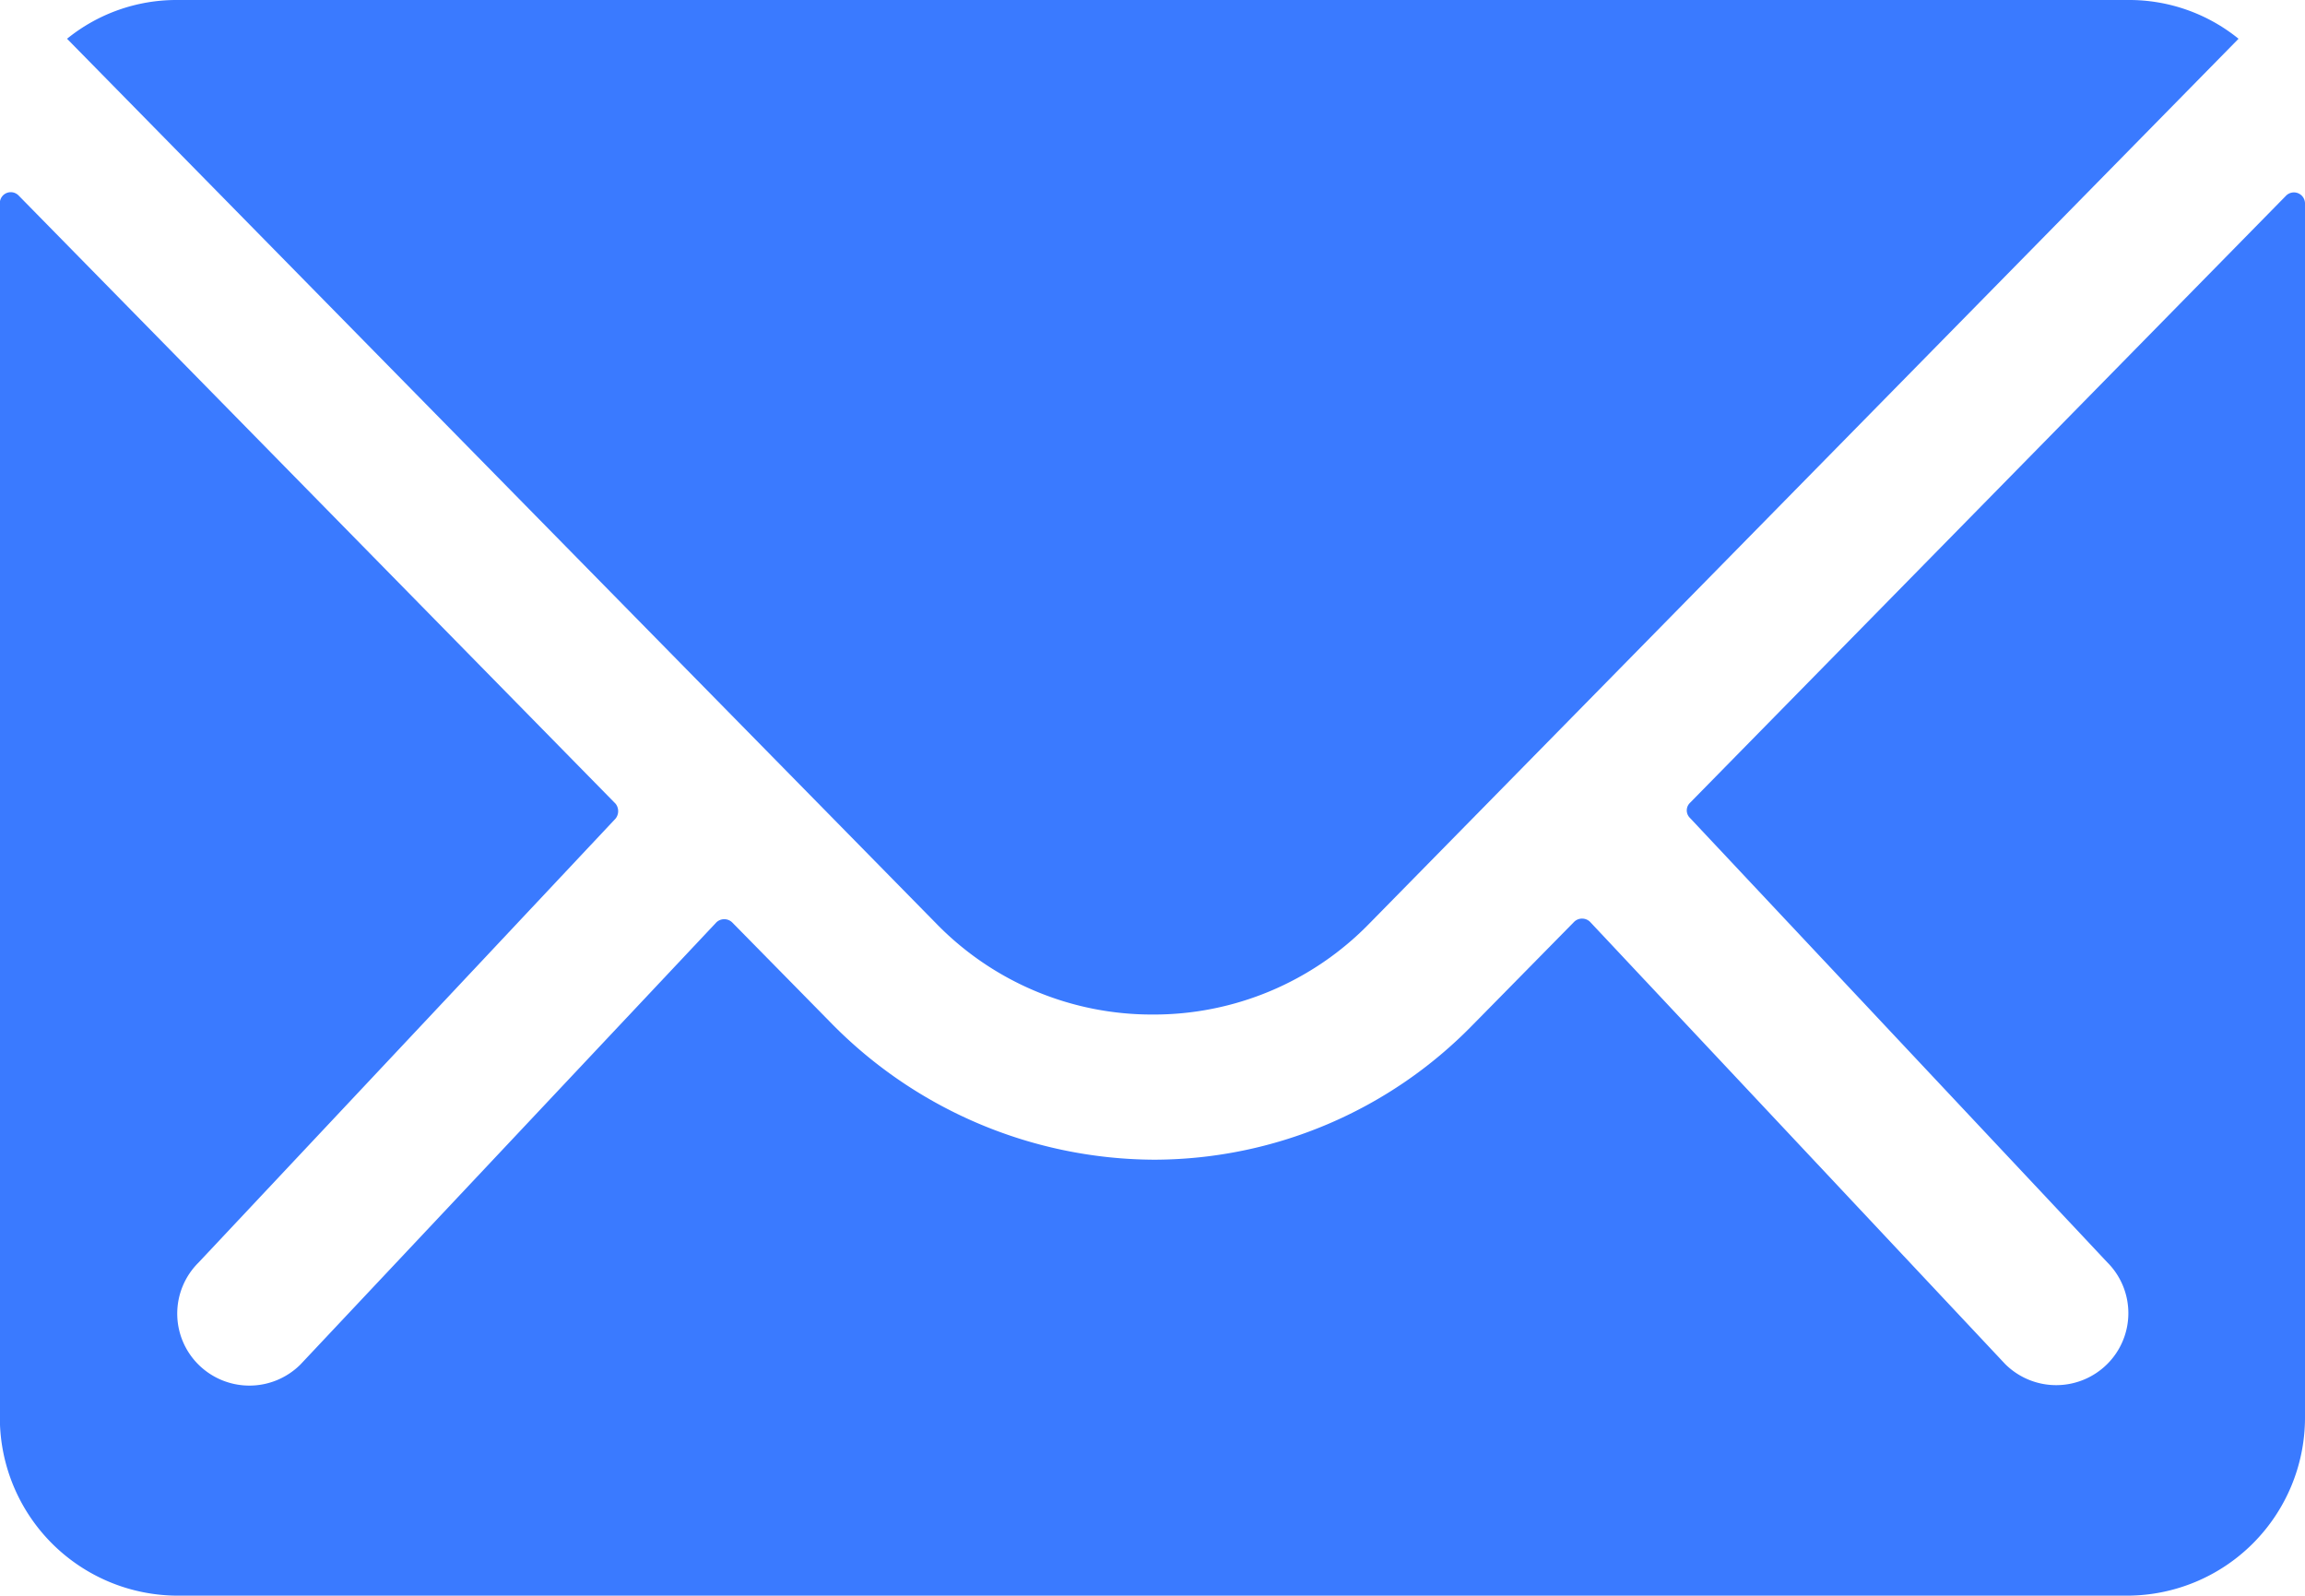
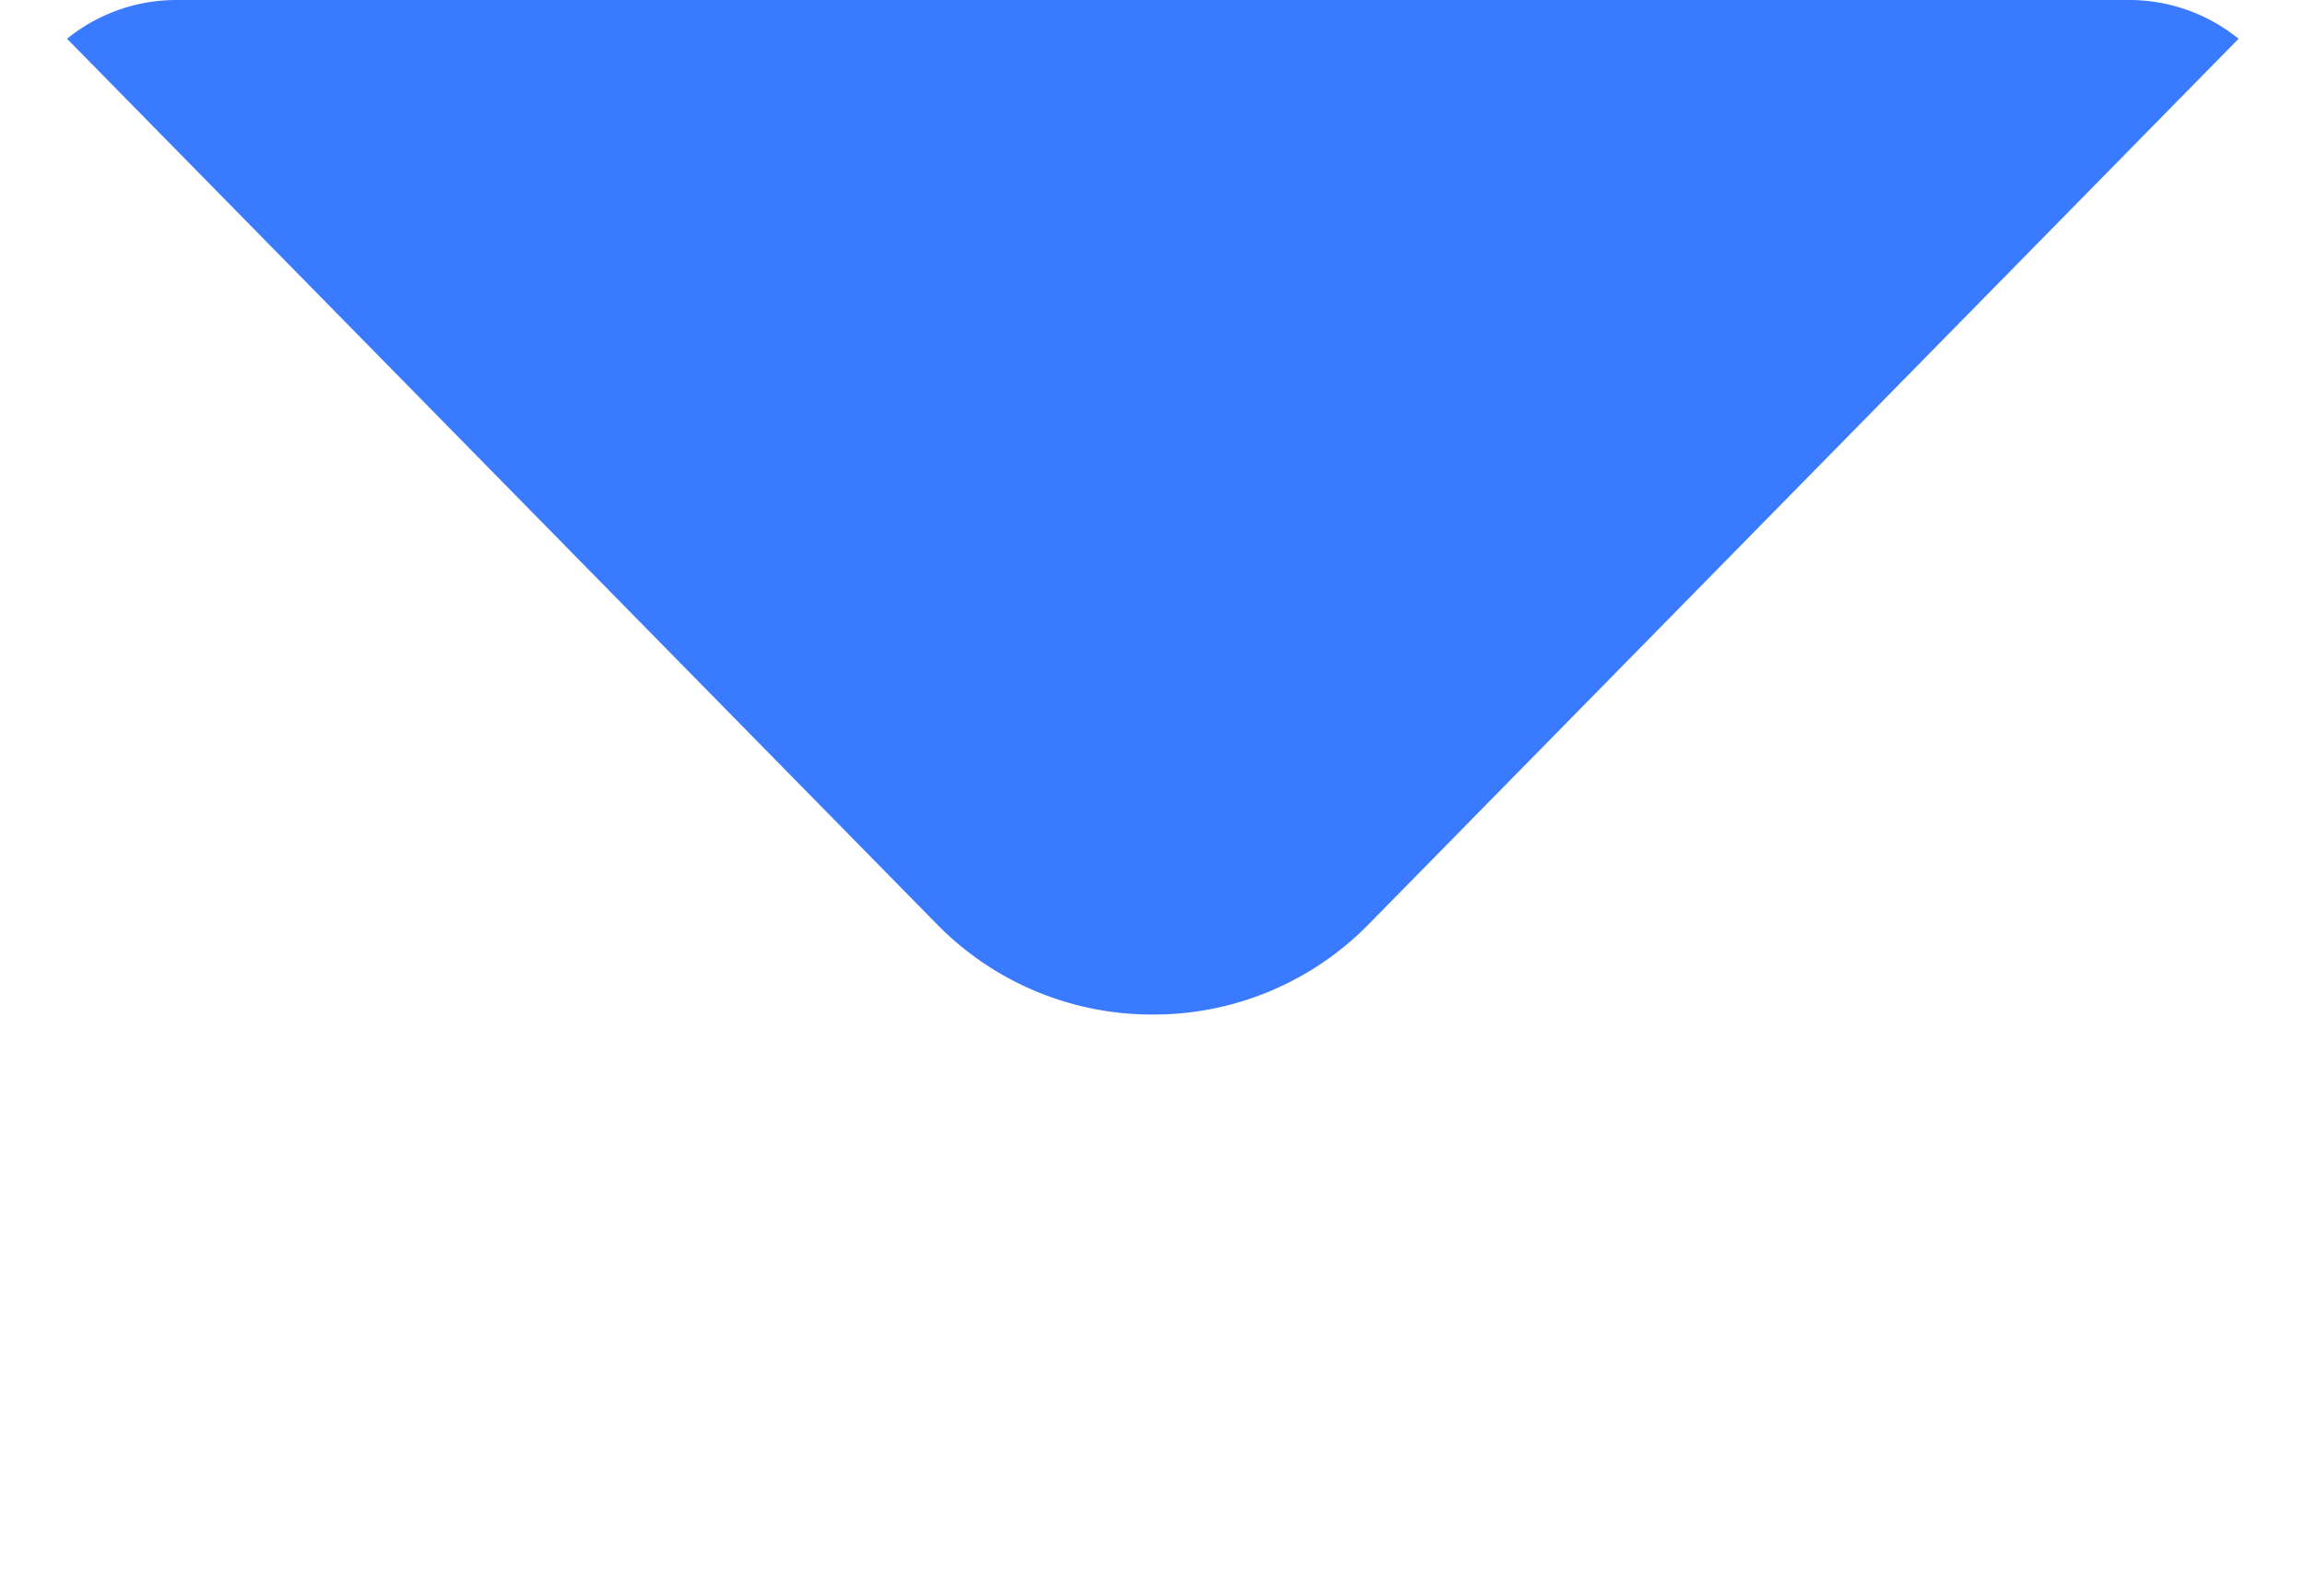
<svg xmlns="http://www.w3.org/2000/svg" width="15.402" height="10.663" viewBox="0 0 15.402 10.663">
  <defs>
    <style>.a{fill:#3a7aff}</style>
  </defs>
-   <path d="m15.276 1.307-3.984 4.058a.07.07 0 0 0 0 .1l2.788 2.969a.48.48 0 0 1 0 .681.483.483 0 0 1-.681 0L10.625 6.16a.076.076 0 0 0-.107 0l-.678.689a2.98 2.98 0 0 1-2.125.9 3.04 3.04 0 0 1-2.17-.922l-.652-.663a.076.076 0 0 0-.107 0L2.007 9.118a.483.483 0 0 1-.681 0 .48.48 0 0 1 0-.681L4.113 5.47a.08.08 0 0 0 0-.1L.125 1.307a.073.073 0 0 0-.126.052v8.119a1.19 1.19 0 0 0 1.186 1.184h13.032a1.19 1.19 0 0 0 1.185-1.185V1.358a.074.074 0 0 0-.126-.051" class="a" />
  <path d="M7.701 6.779a2.01 2.01 0 0 0 1.448-.607L14.958.259A1.16 1.16 0 0 0 14.222 0H1.181a1.16 1.16 0 0 0-.733.259l5.809 5.913a2.01 2.01 0 0 0 1.444.607" class="a" />
</svg>